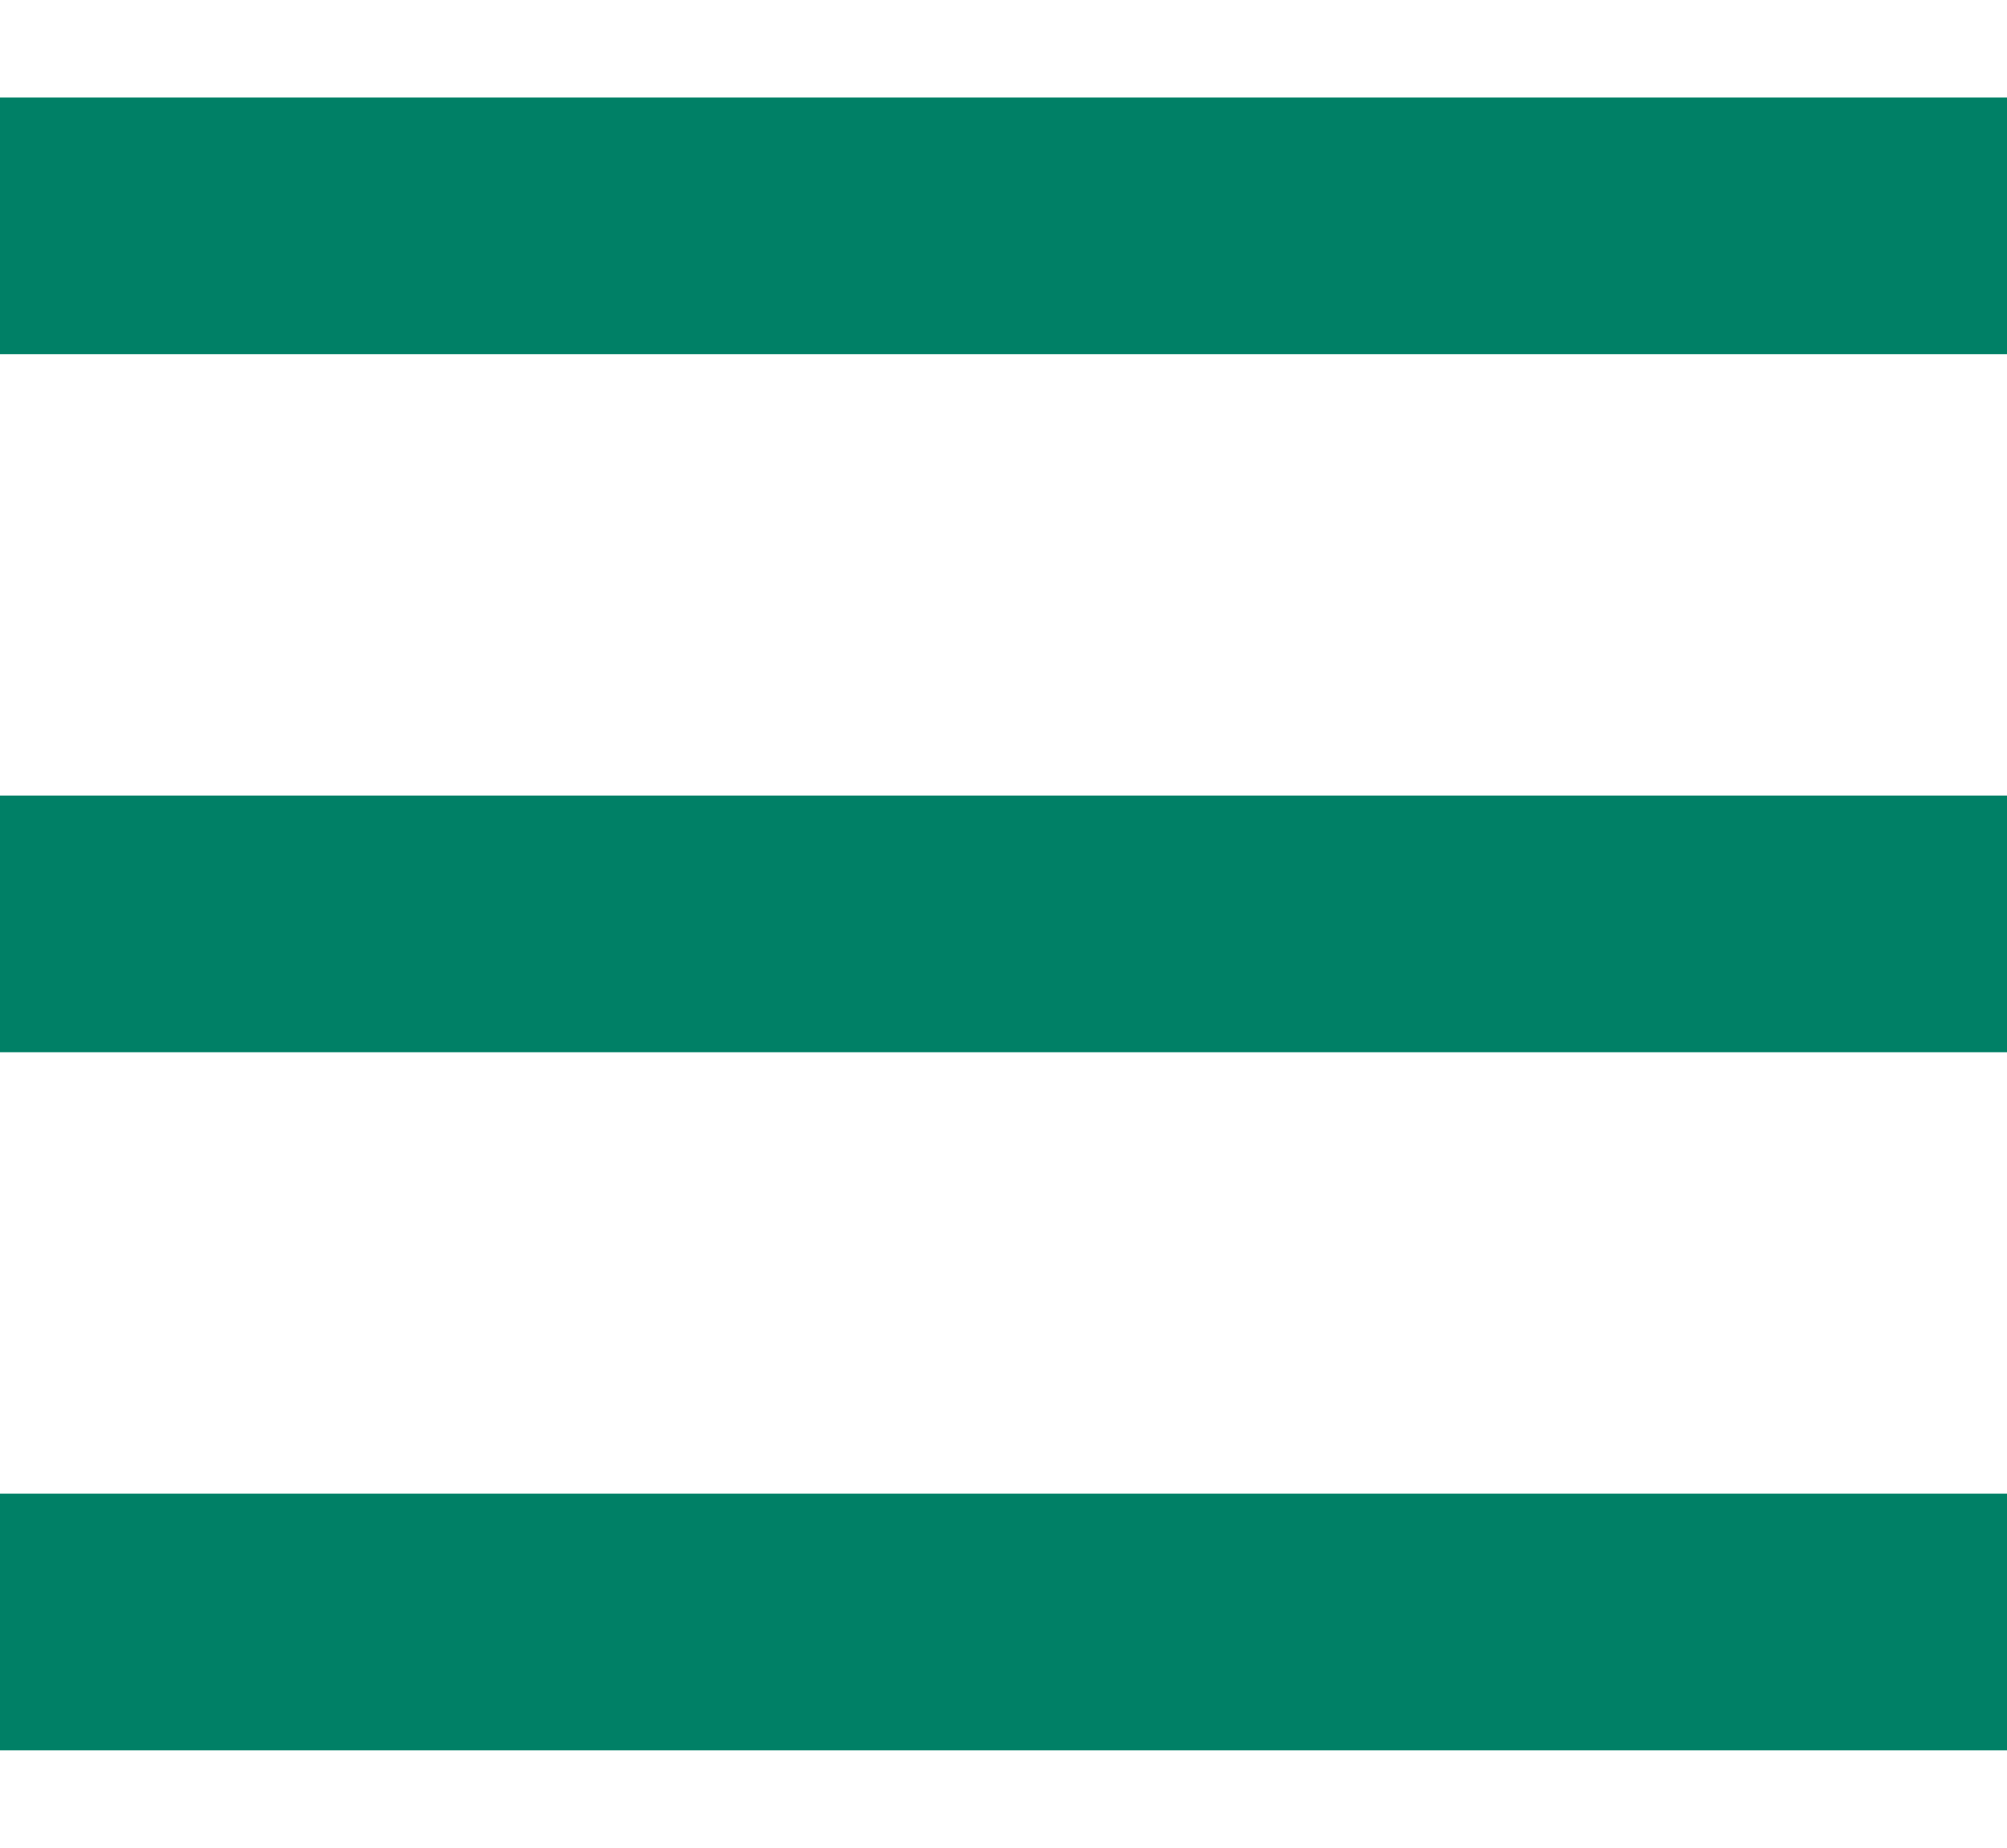
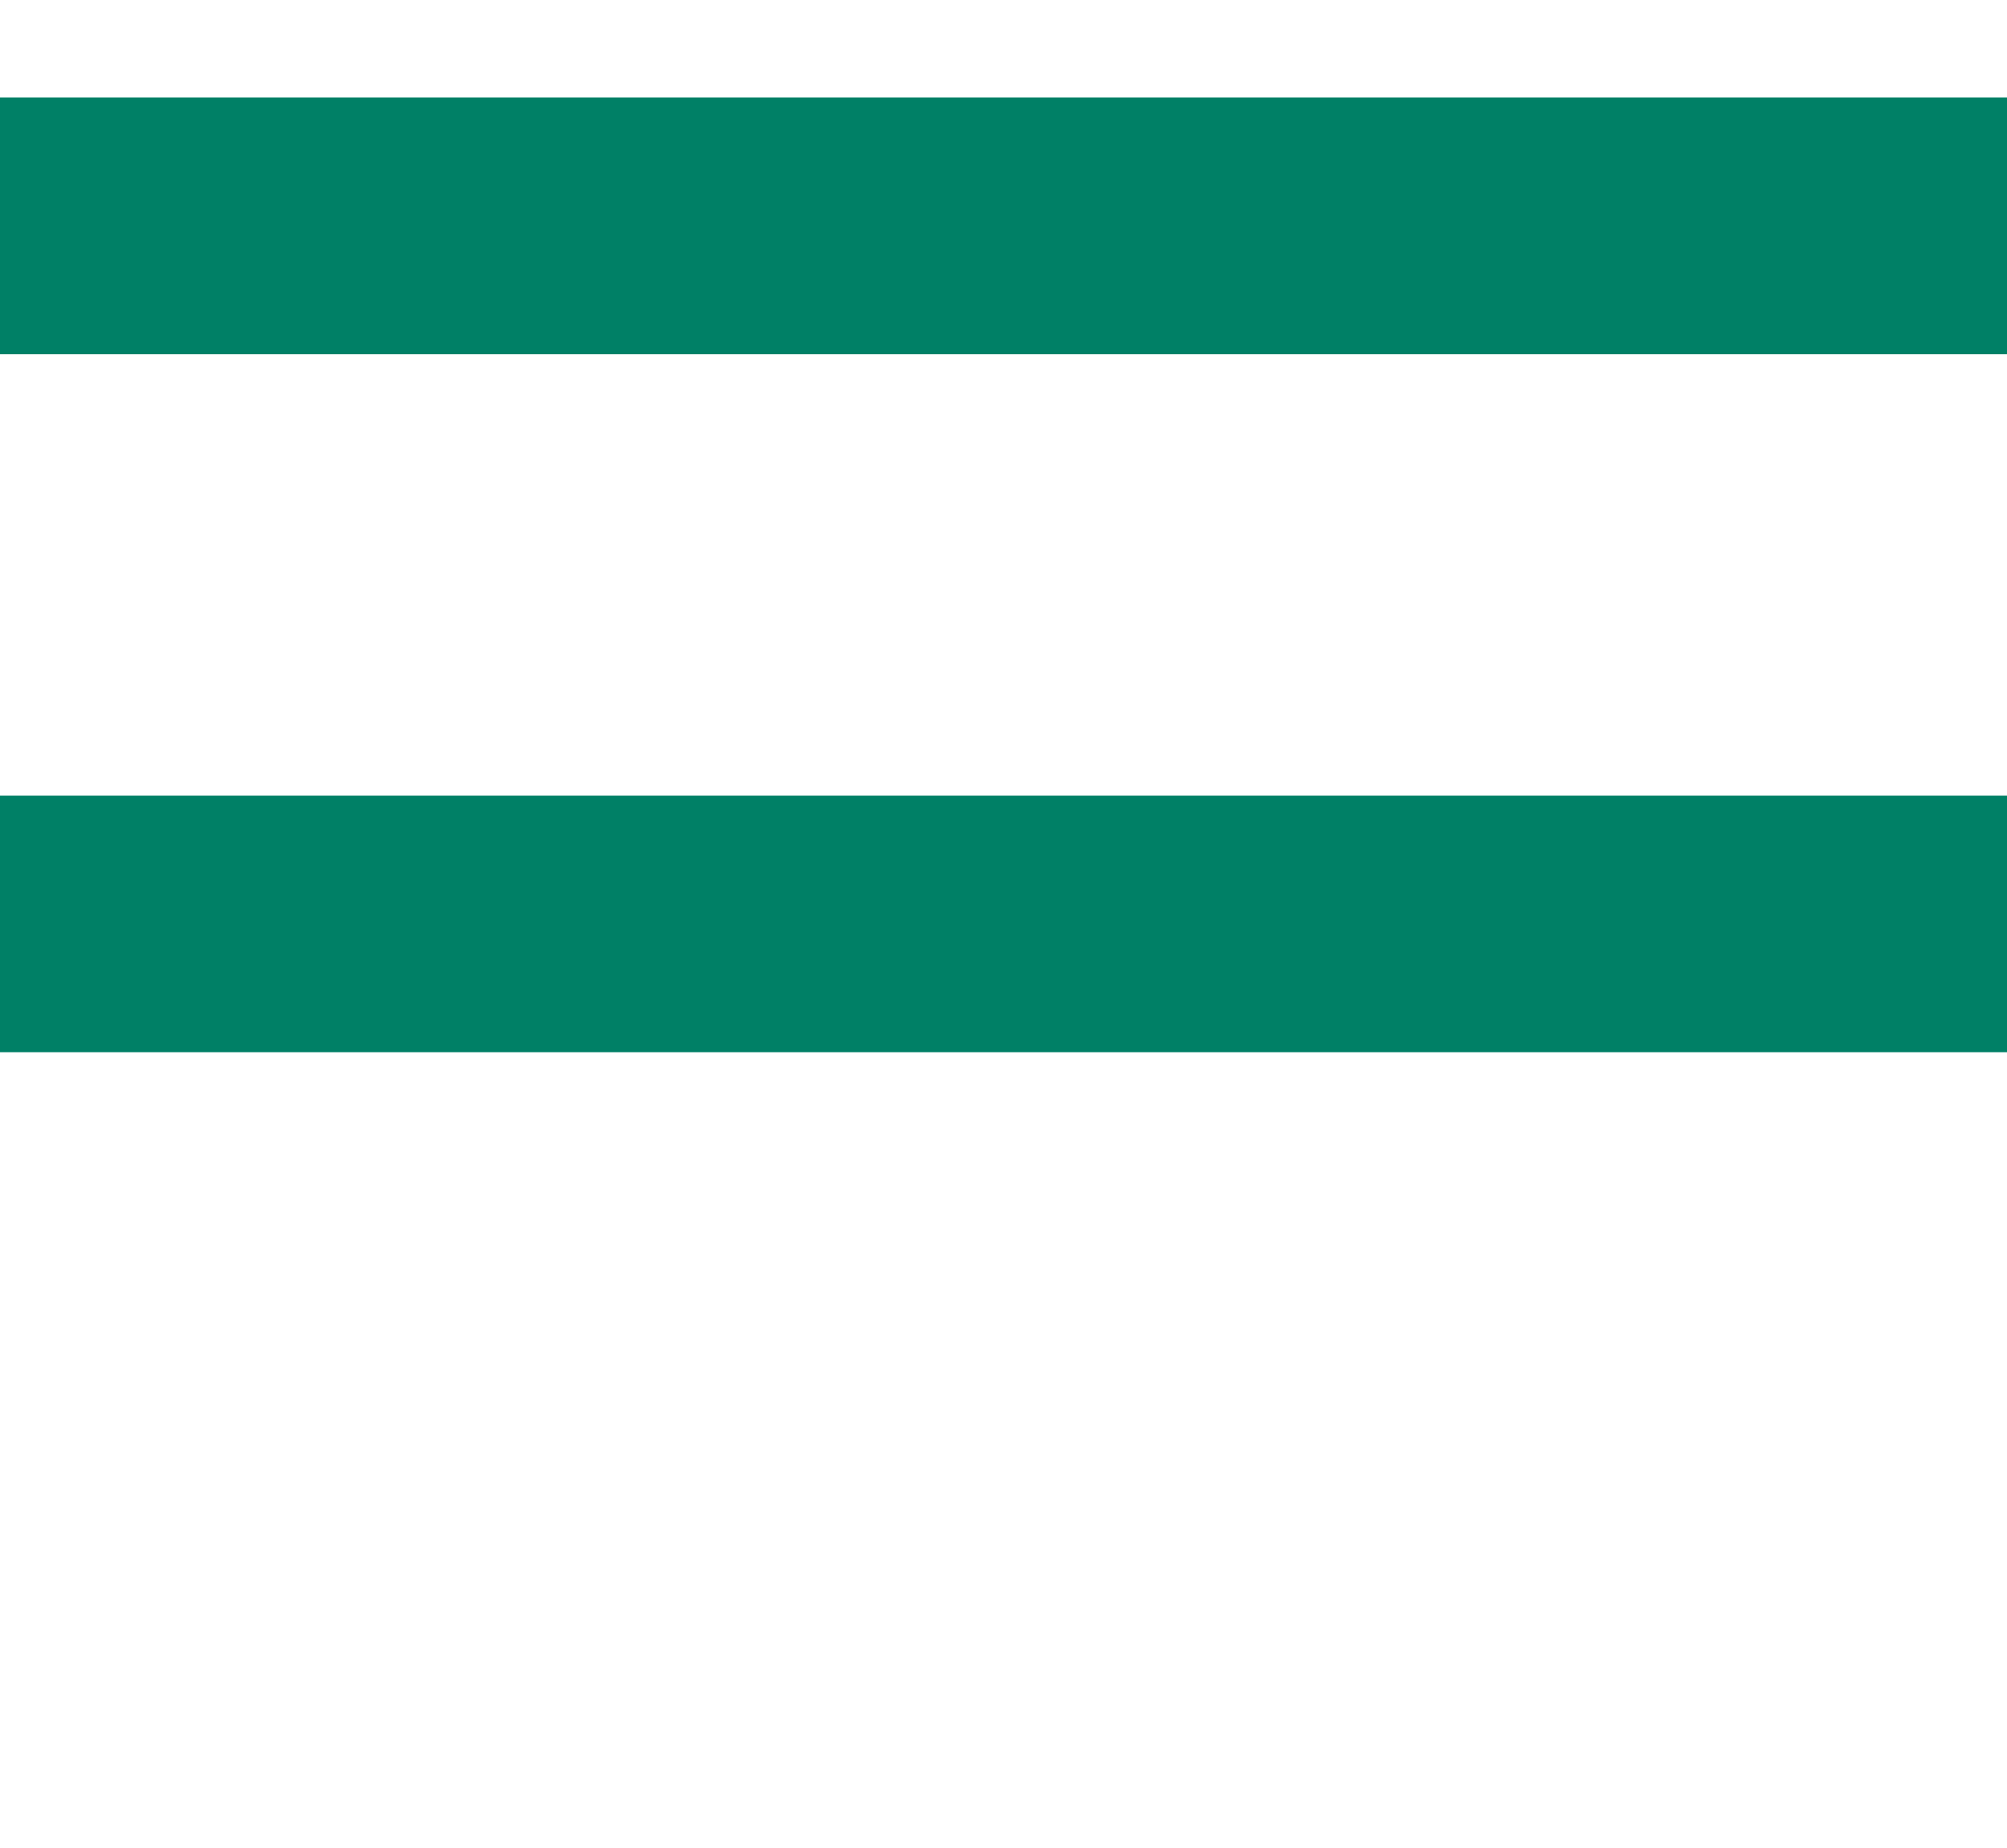
<svg xmlns="http://www.w3.org/2000/svg" id="Layer_1" width="39.1" height="36" viewBox="0 0 39.1 36">
  <defs>
    <style>      .st0 {        fill: none;        stroke: #008066;        stroke-linejoin: round;        stroke-width: 5px;      }    </style>
  </defs>
  <line class="st0" y1="18" x2="39.1" y2="18" />
  <line class="st0" y1="4.4" x2="39.1" y2="4.4" />
-   <line class="st0" y1="31.6" x2="39.1" y2="31.6" />
</svg>